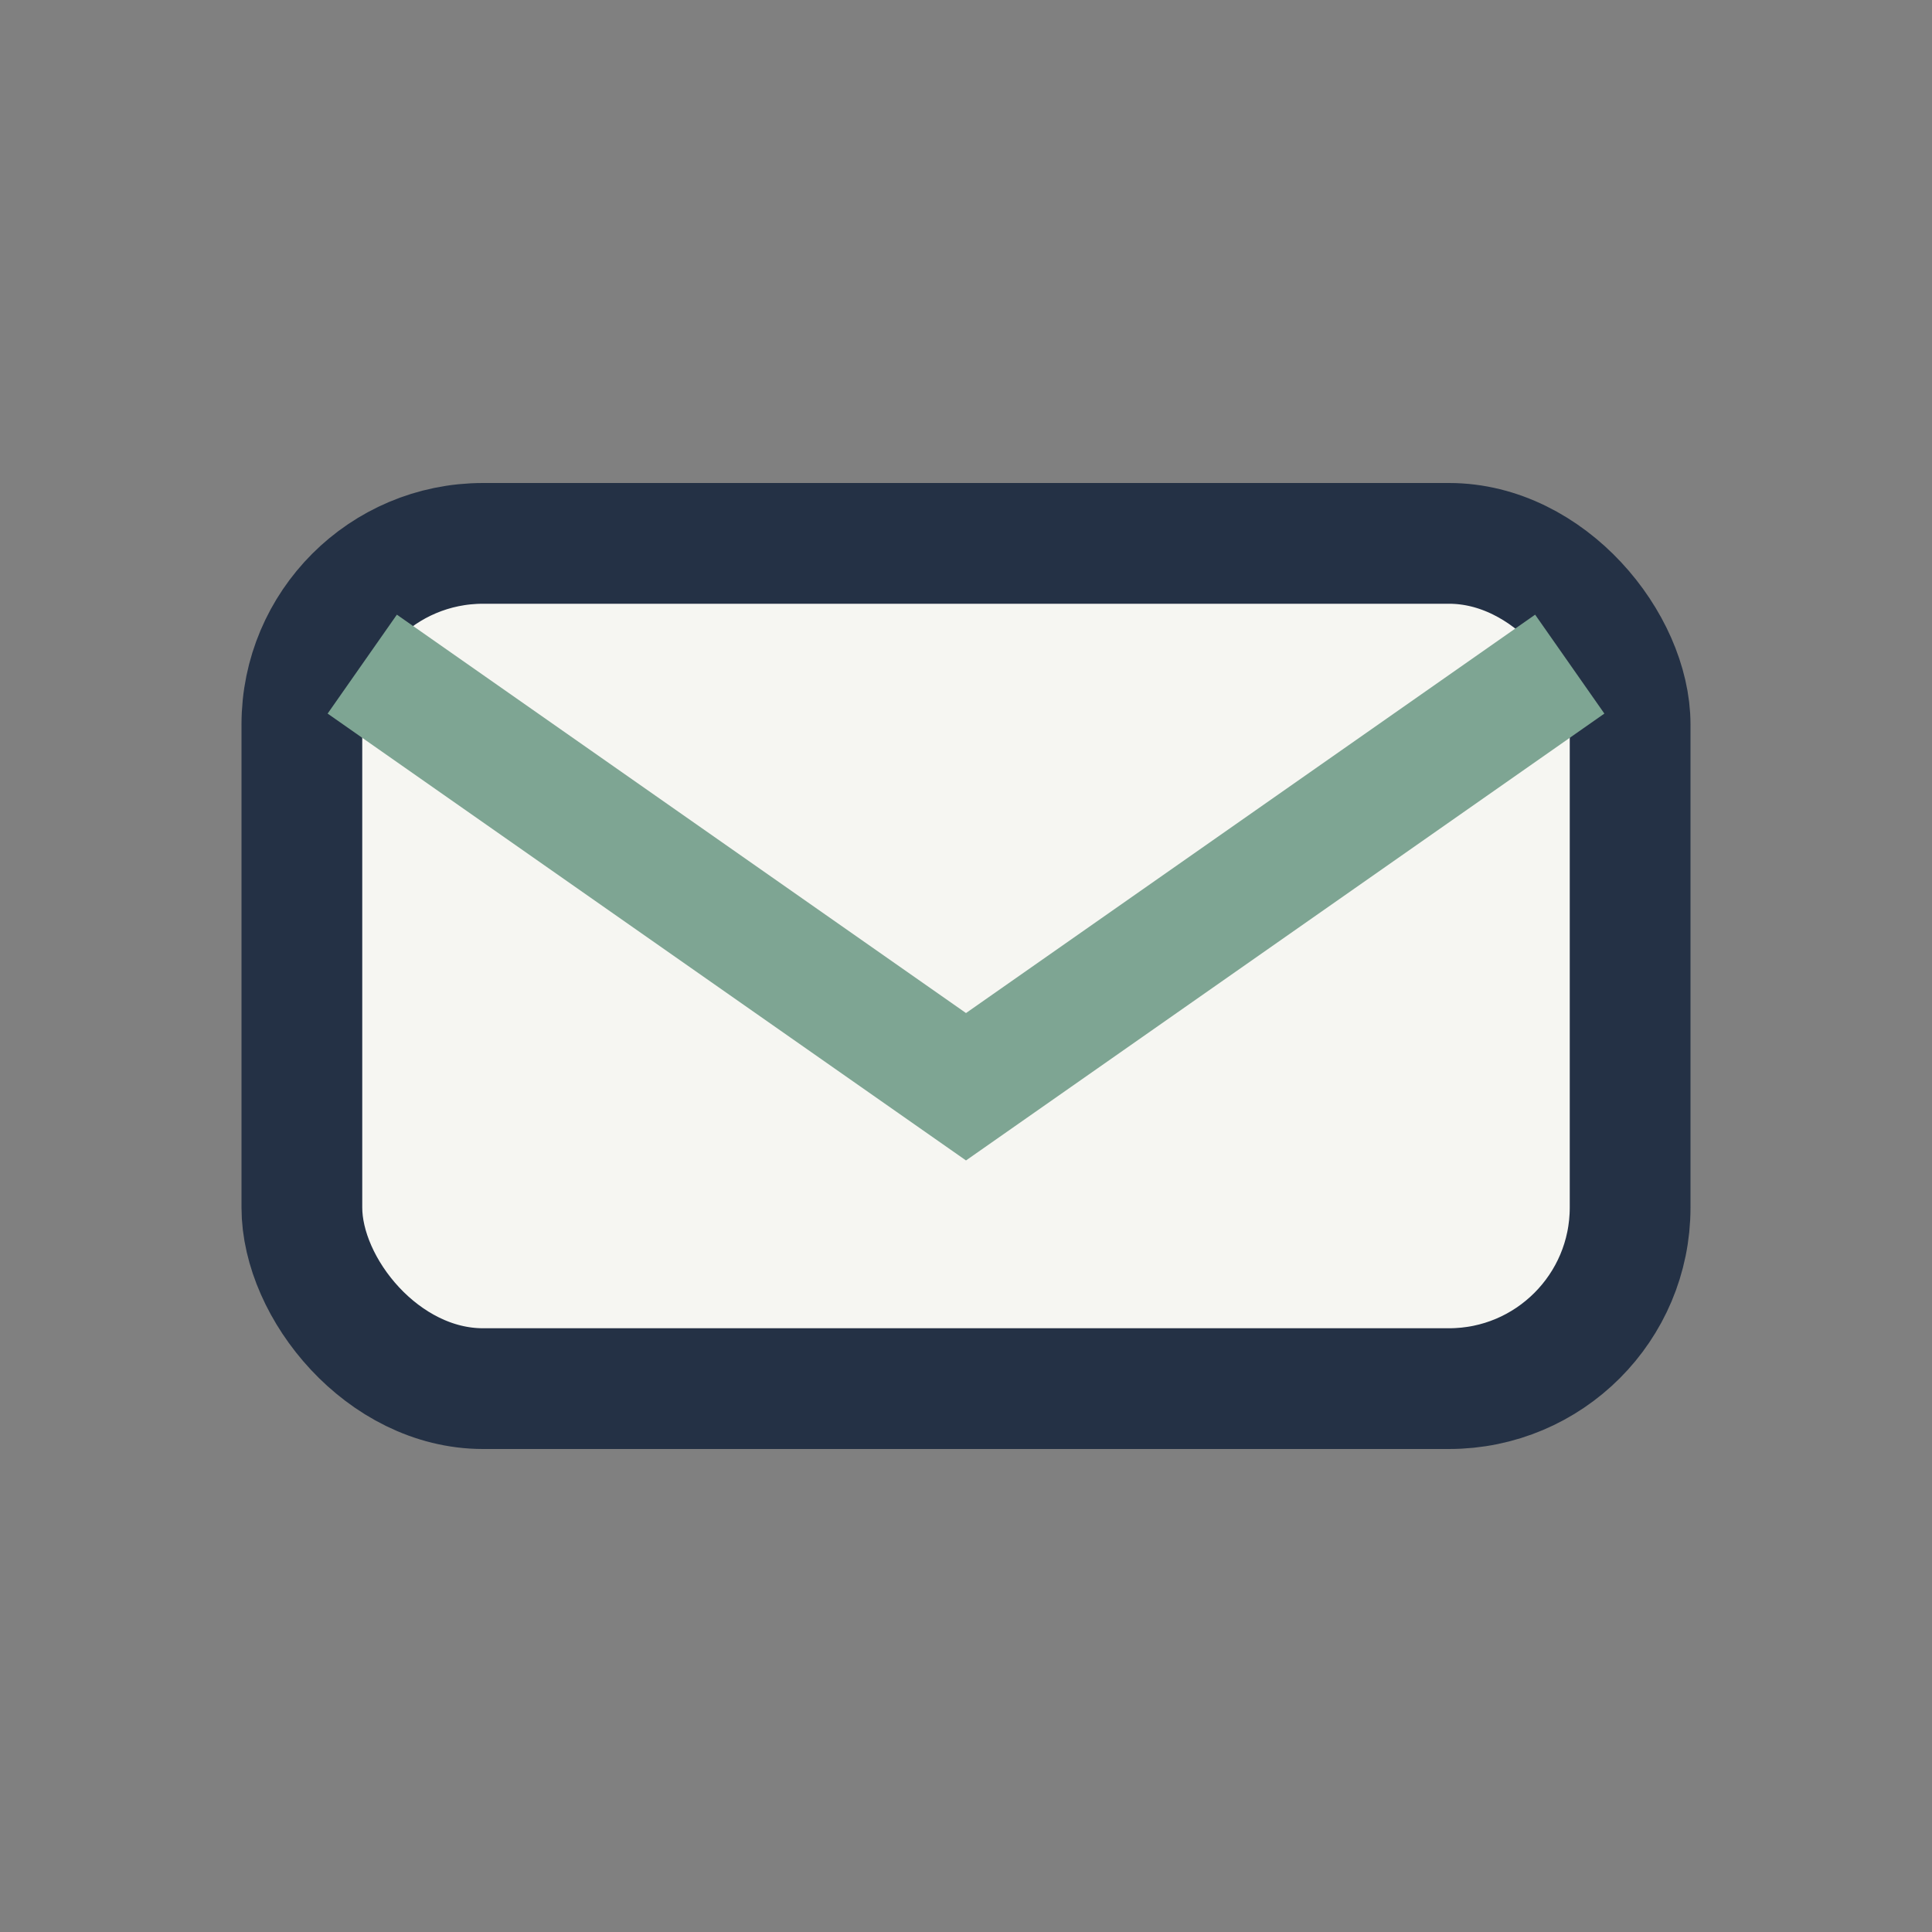
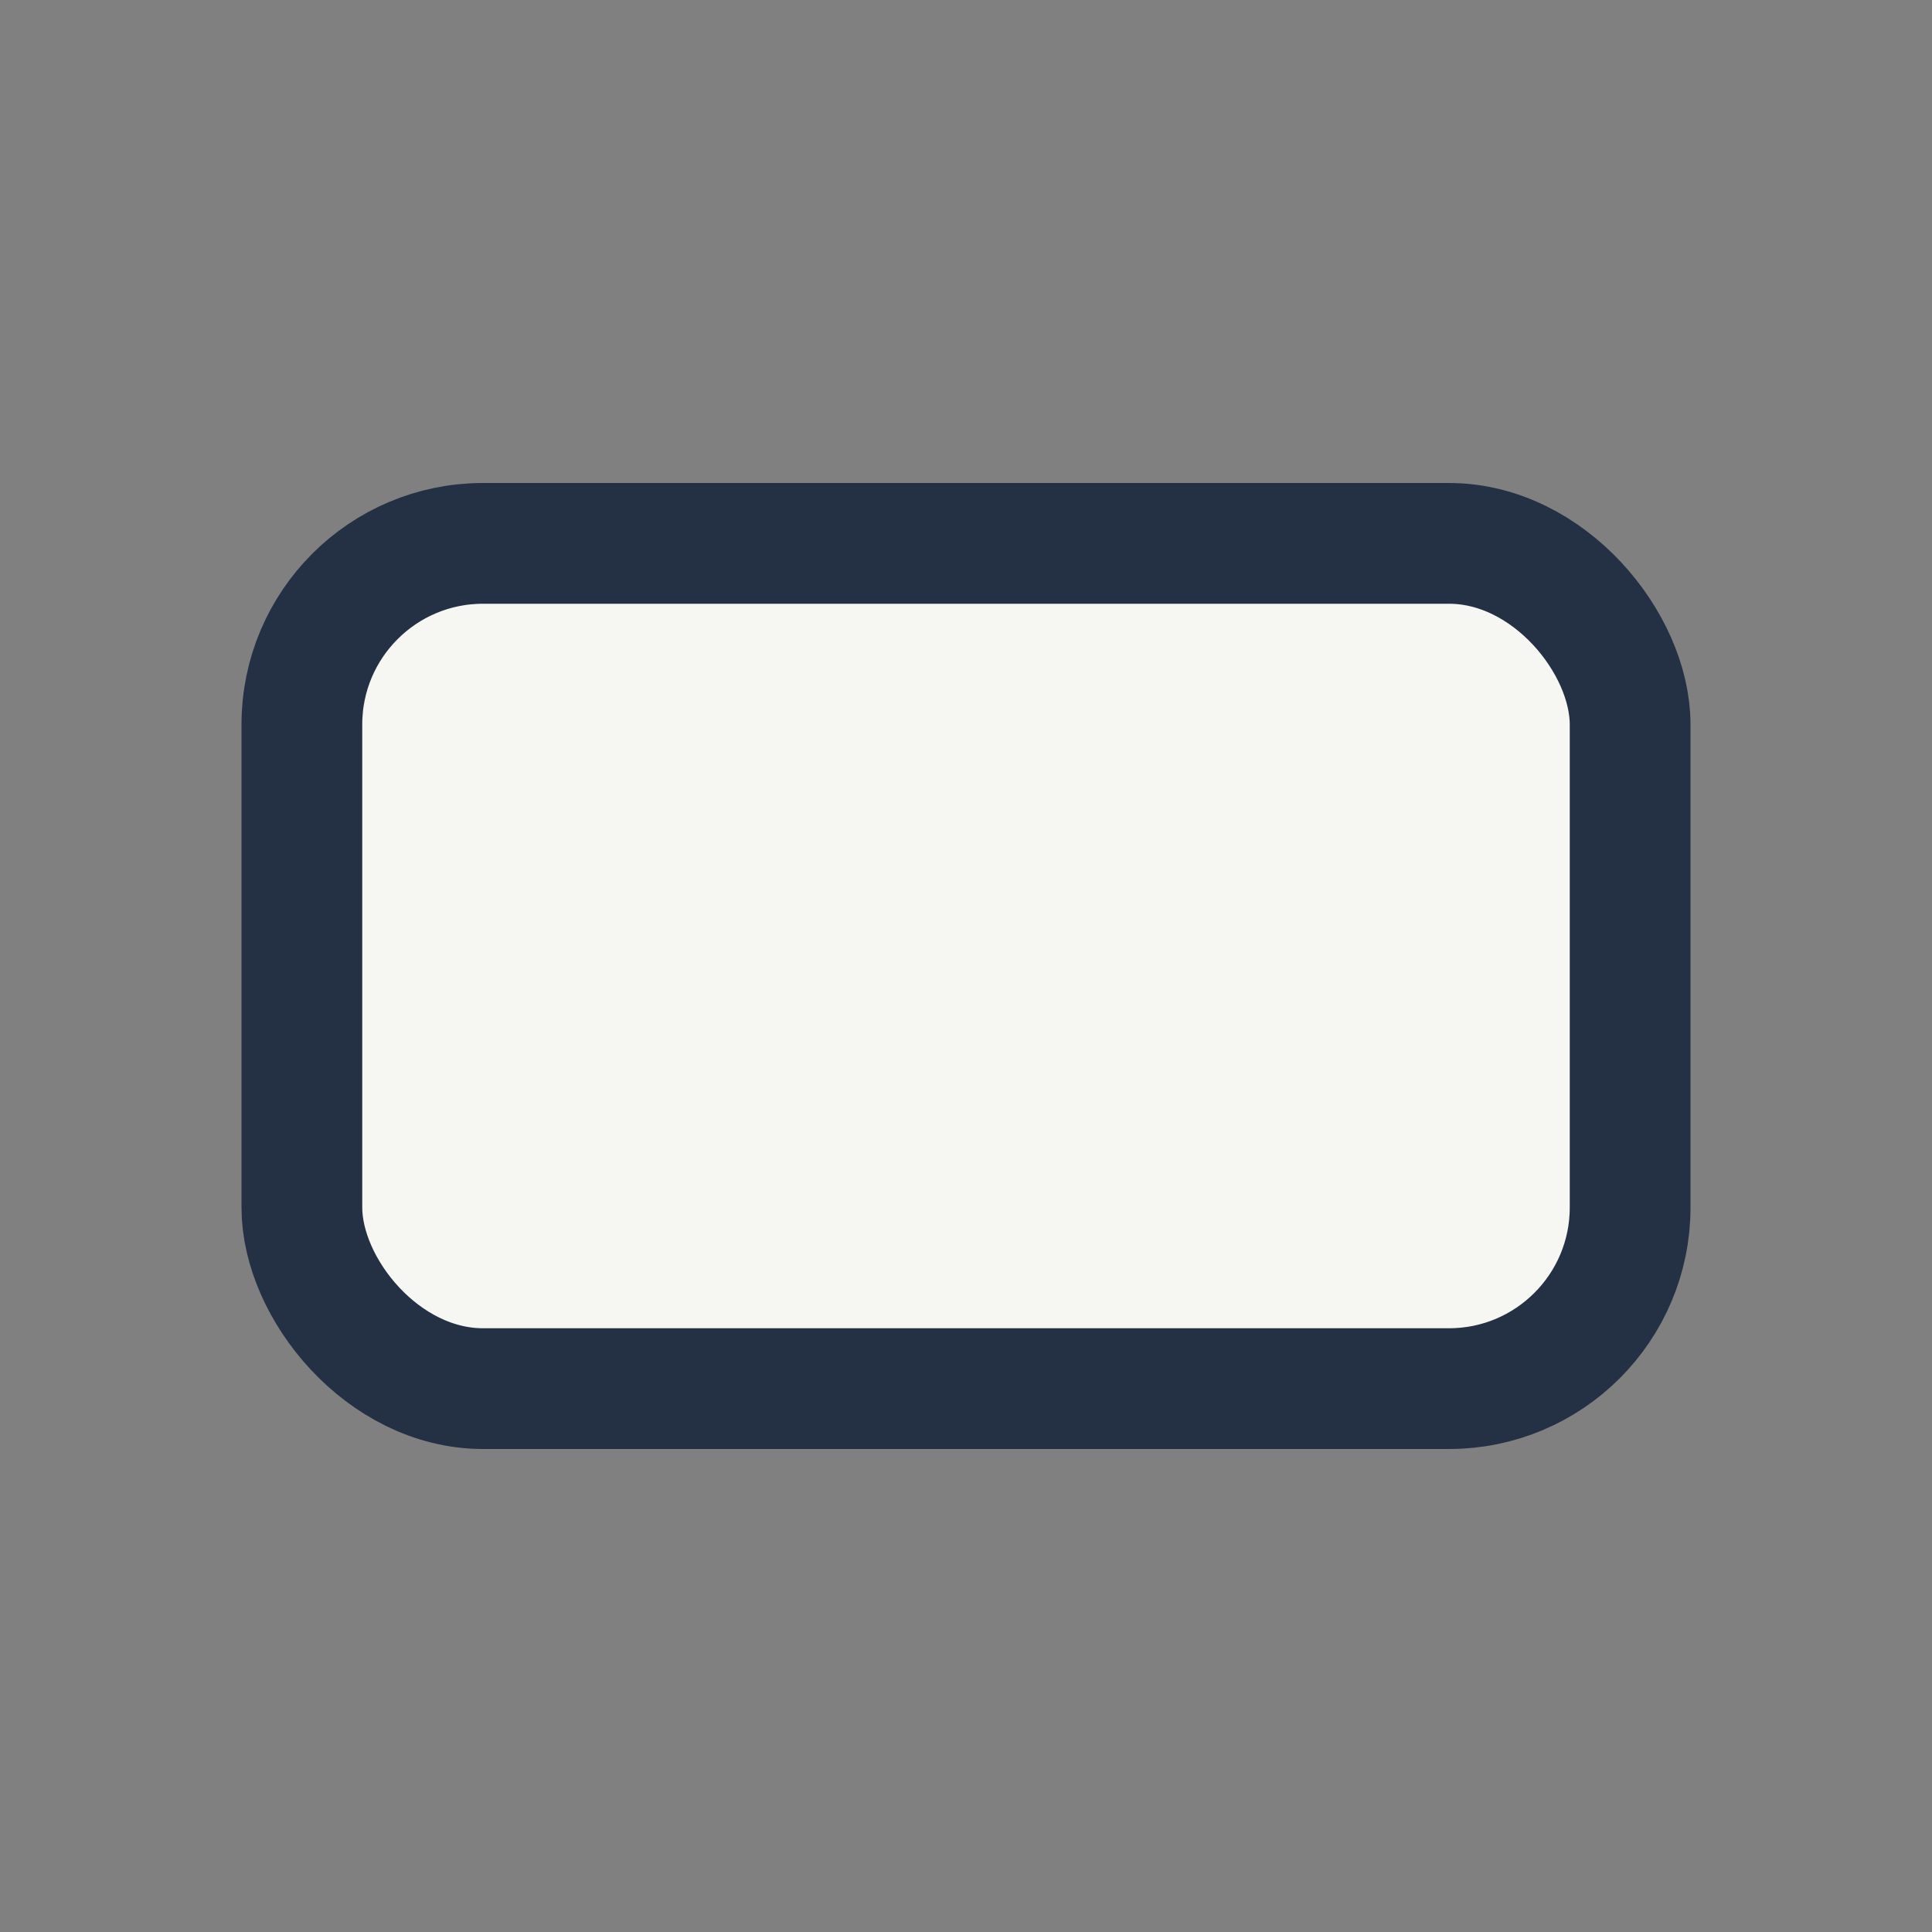
<svg xmlns="http://www.w3.org/2000/svg" viewBox="0 0 32 32">
  <rect x="0" y="0" width="32" height="32" fill="#808080" stroke="none" />
  <rect x="5" y="9" width="22" height="14" rx="3" fill="#F6F6F2" stroke="#243145" stroke-width="2" />
-   <path d="M6 11l10 7 10-7" stroke="#7EA593" stroke-width="2" fill="none" />
</svg>